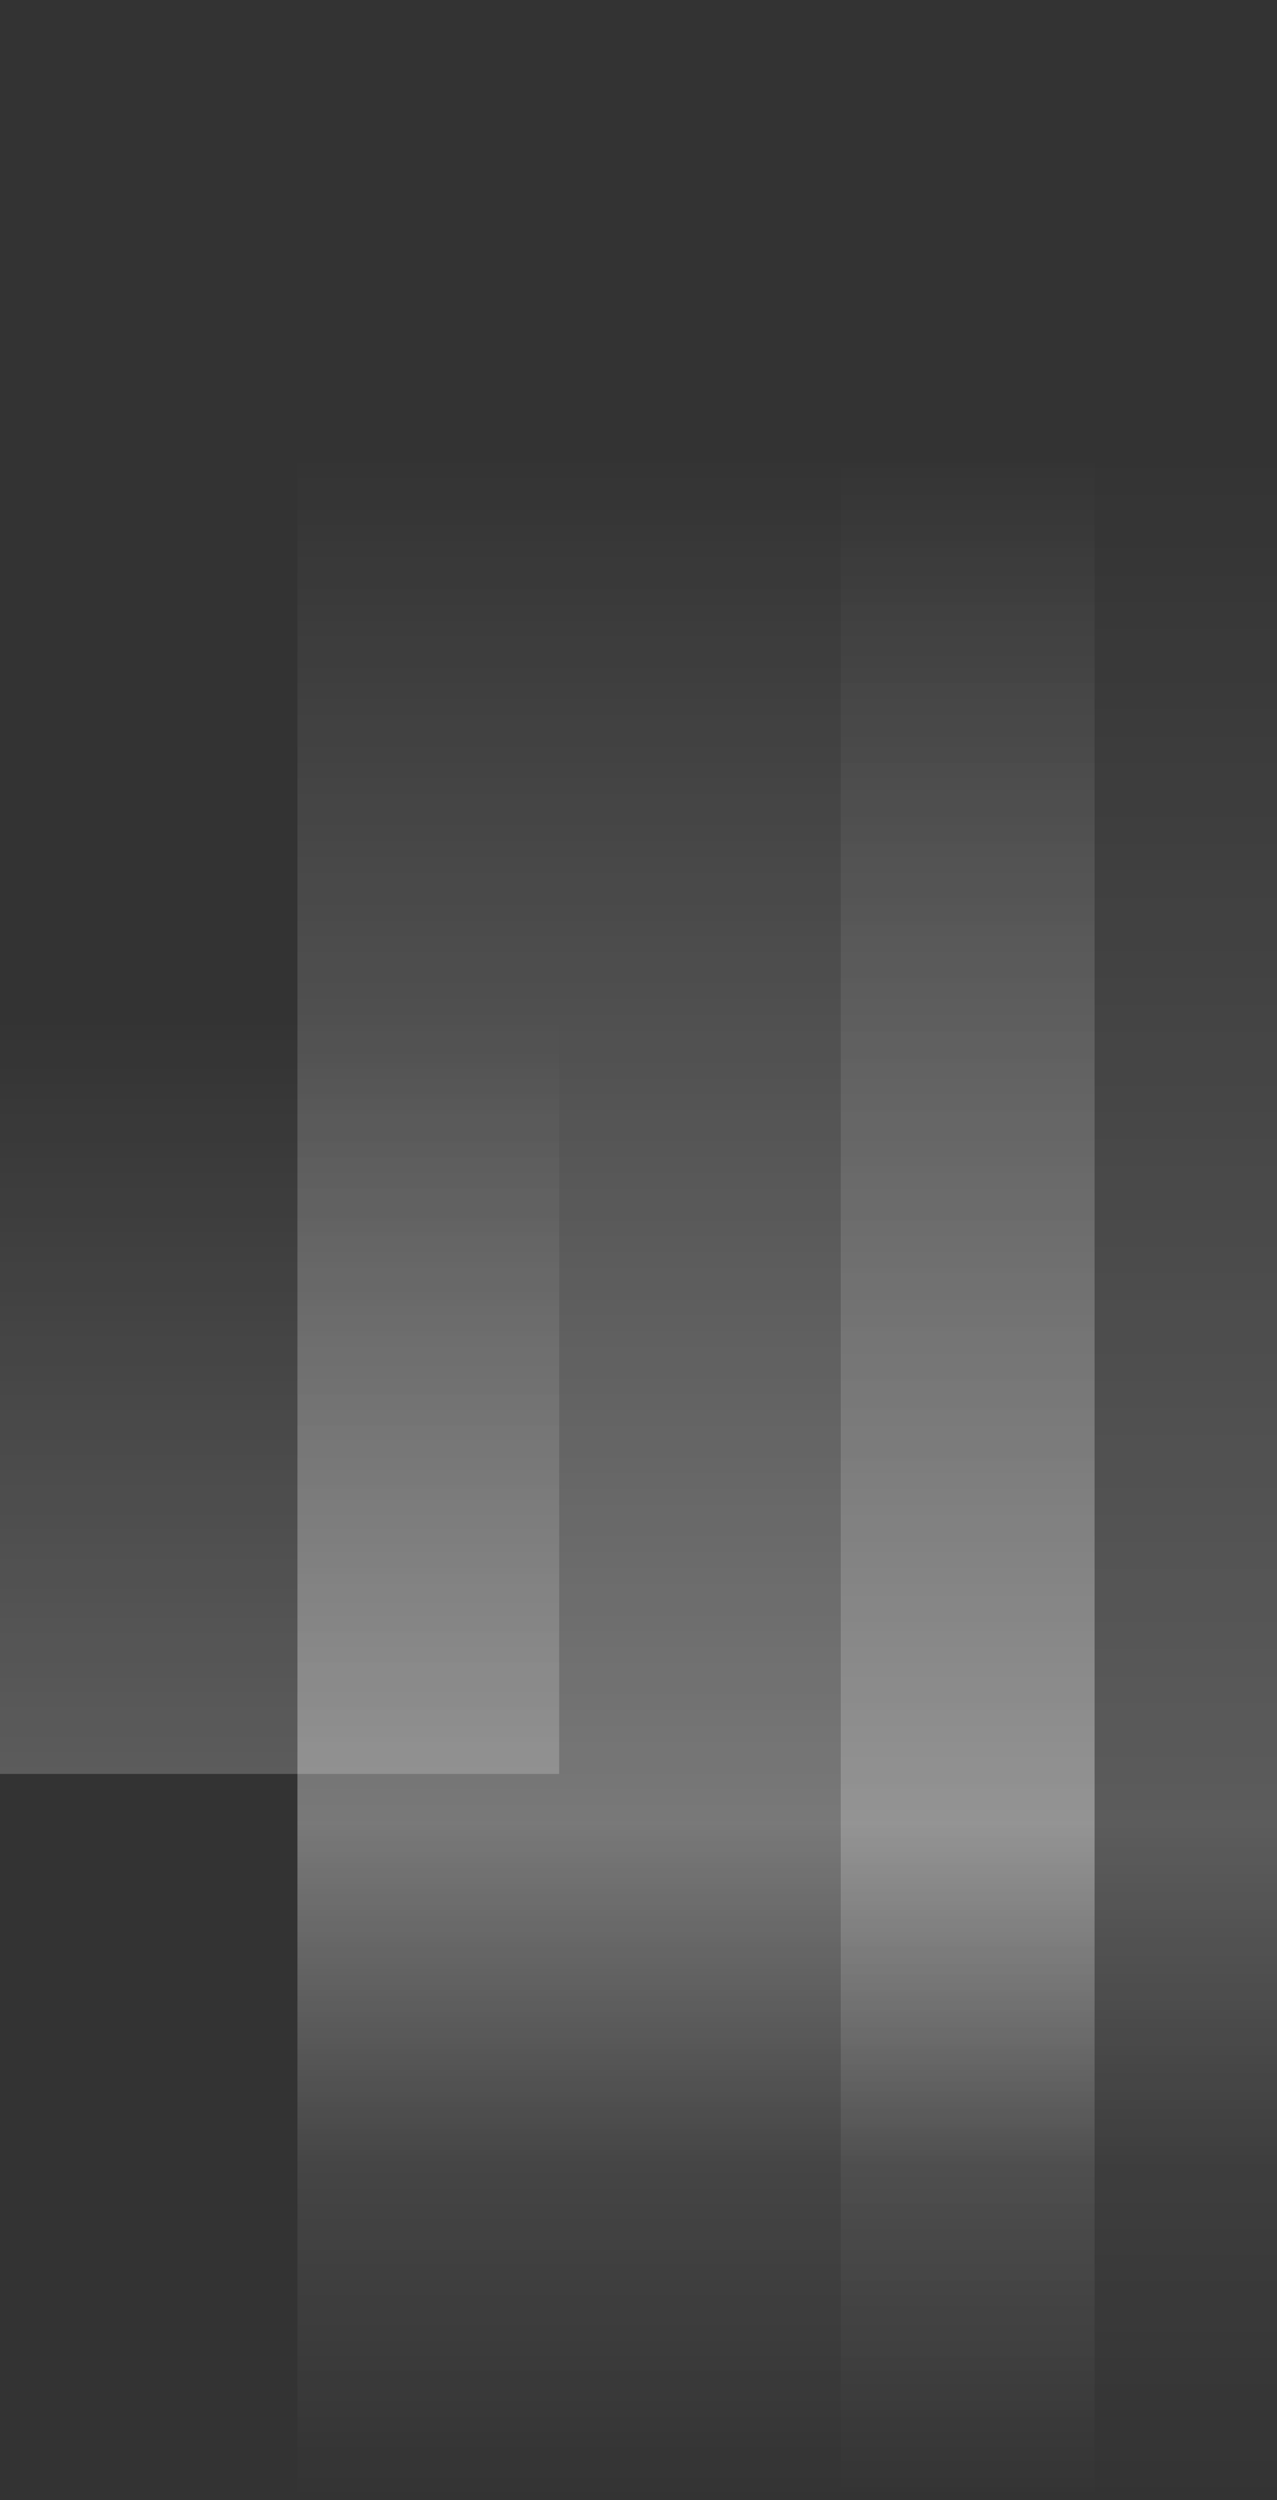
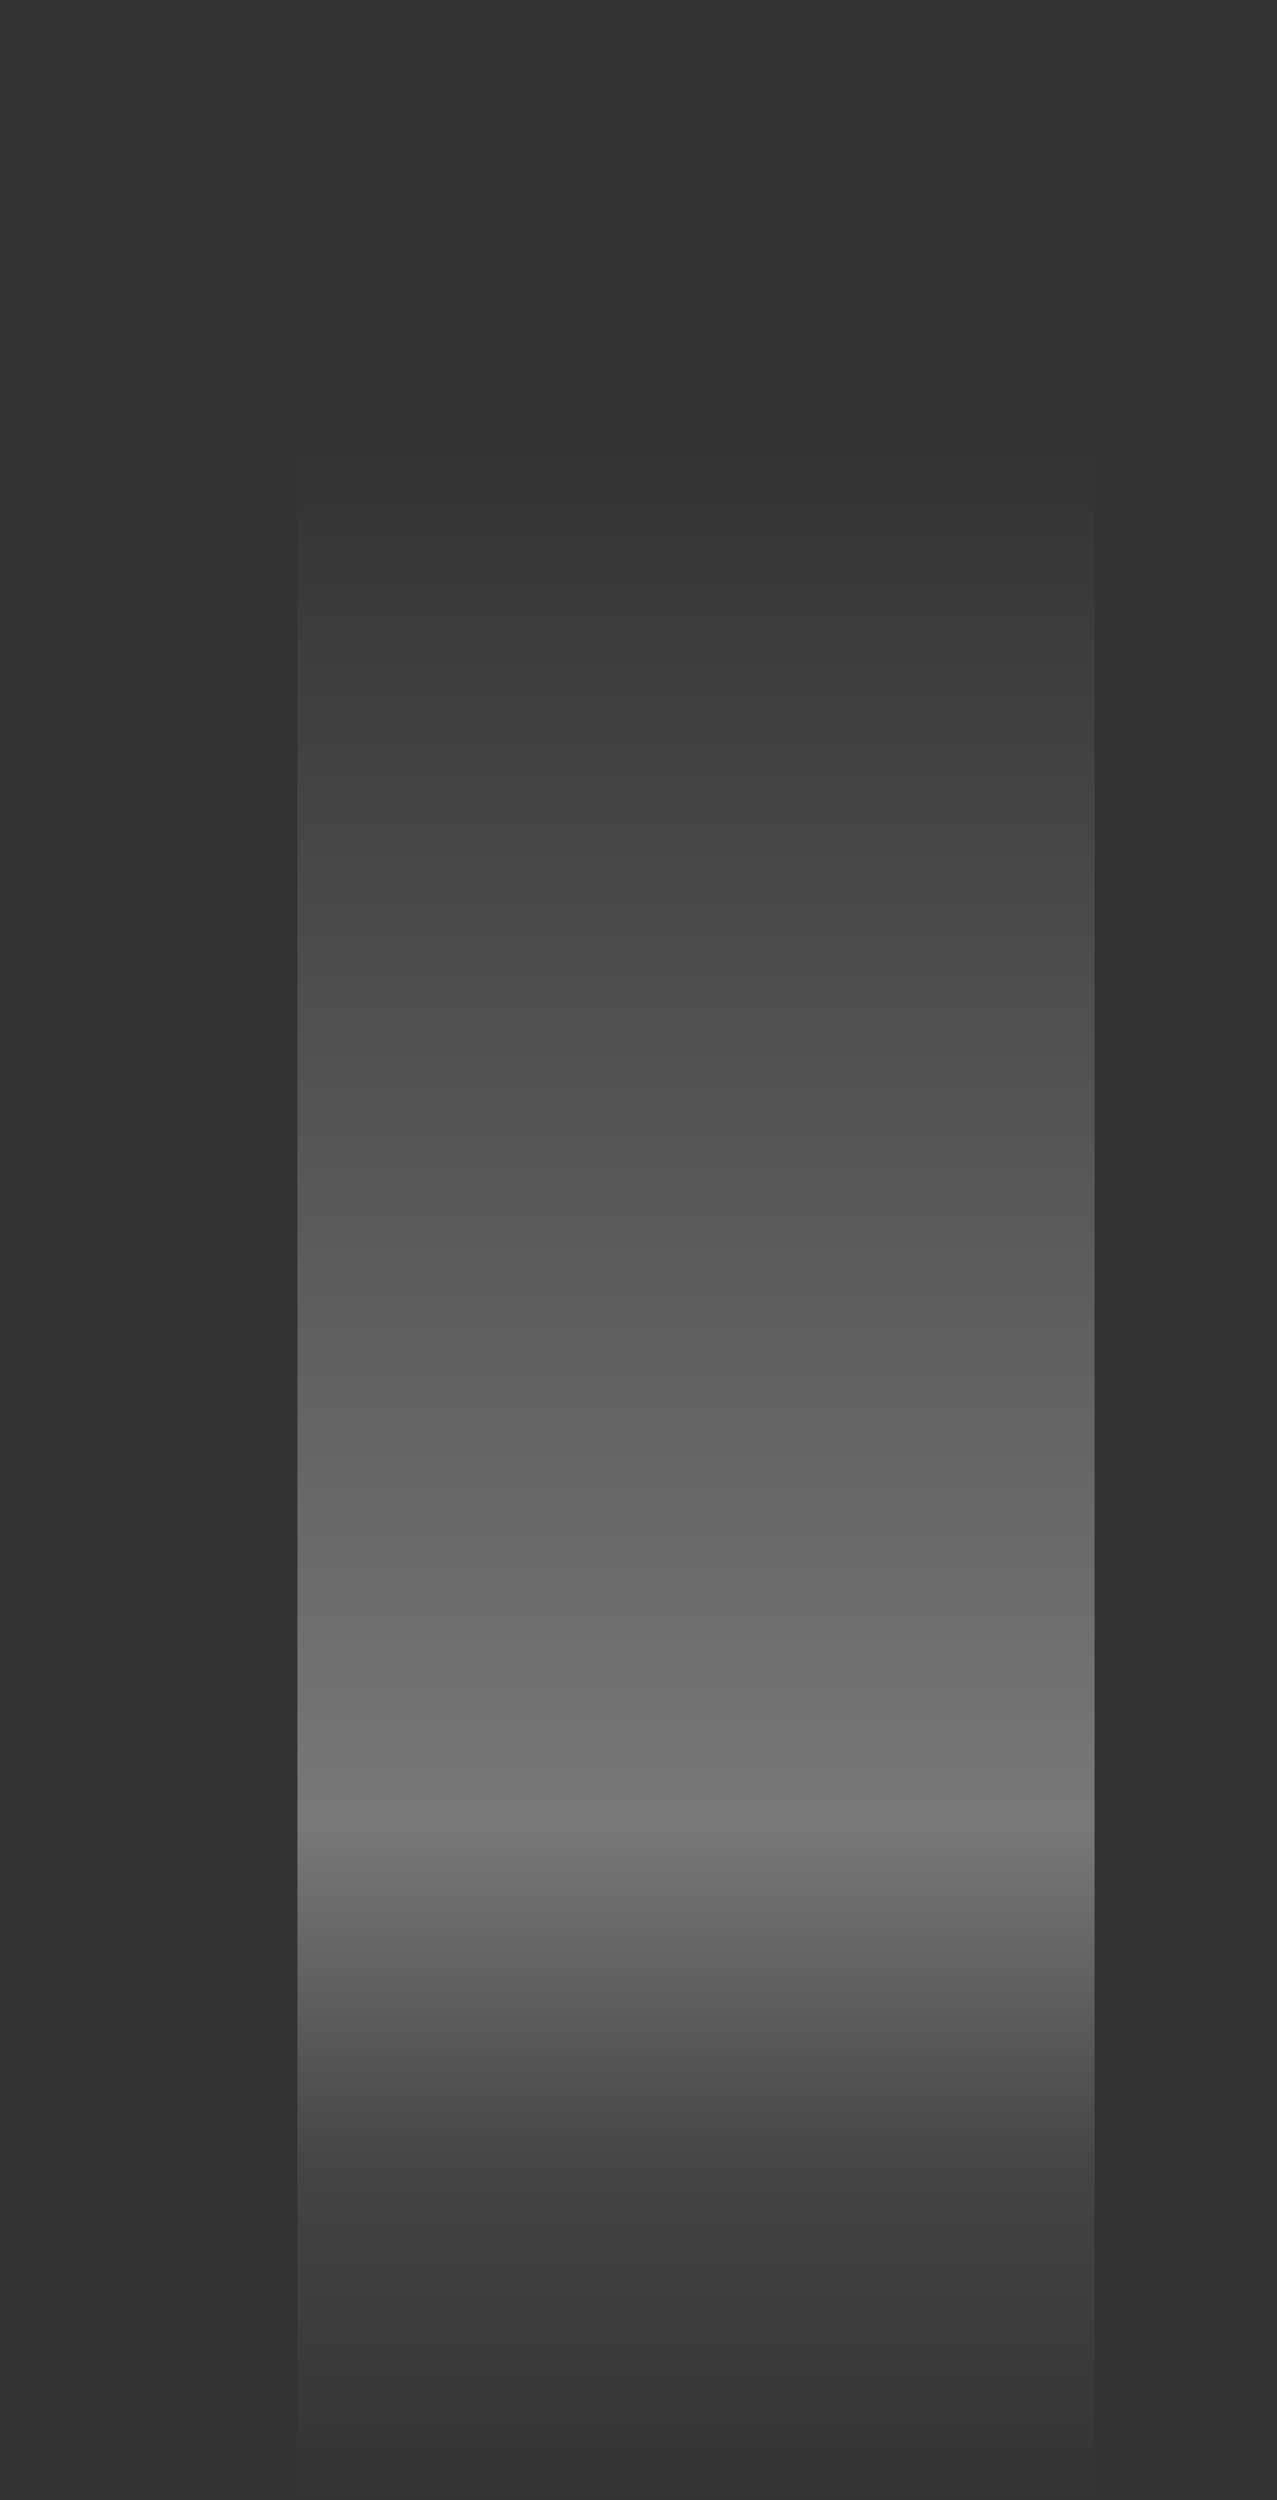
<svg xmlns="http://www.w3.org/2000/svg" width="322" height="630" viewBox="0 0 322 630" fill="none">
  <rect x="0" y="0" width="322" height="630" fill="#333333" stroke="none" />
  <rect opacity="0.34" x="75" width="201" height="630" fill="url(#paint0_linear)" />
-   <rect opacity="0.2" x="212" width="110" height="630" fill="url(#paint1_linear)" />
-   <rect opacity="0.2" y="214" width="141" height="233" fill="url(#paint2_linear)" />
  <defs>
    <linearGradient id="paint0_linear" x1="180.762" y1="630" x2="180.762" y2="10.446" gradientUnits="userSpaceOnUse">
      <stop stop-color="white" stop-opacity="0" />
      <stop offset="0.134" stop-color="white" stop-opacity="0.25" />
      <stop offset="0.275" stop-color="white" />
      <stop offset="0.832" stop-color="white" stop-opacity="0" />
    </linearGradient>
    <linearGradient id="paint1_linear" x1="269.88" y1="630" x2="269.88" y2="10.446" gradientUnits="userSpaceOnUse">
      <stop stop-color="white" stop-opacity="0" />
      <stop offset="0.134" stop-color="white" stop-opacity="0.25" />
      <stop offset="0.275" stop-color="white" />
      <stop offset="0.832" stop-color="white" stop-opacity="0" />
    </linearGradient>
    <linearGradient id="paint2_linear" x1="74.191" y1="447" x2="74.191" y2="217.864" gradientUnits="userSpaceOnUse">
      <stop stop-color="white" />
      <stop offset="0.832" stop-color="white" stop-opacity="0" />
    </linearGradient>
  </defs>
</svg>